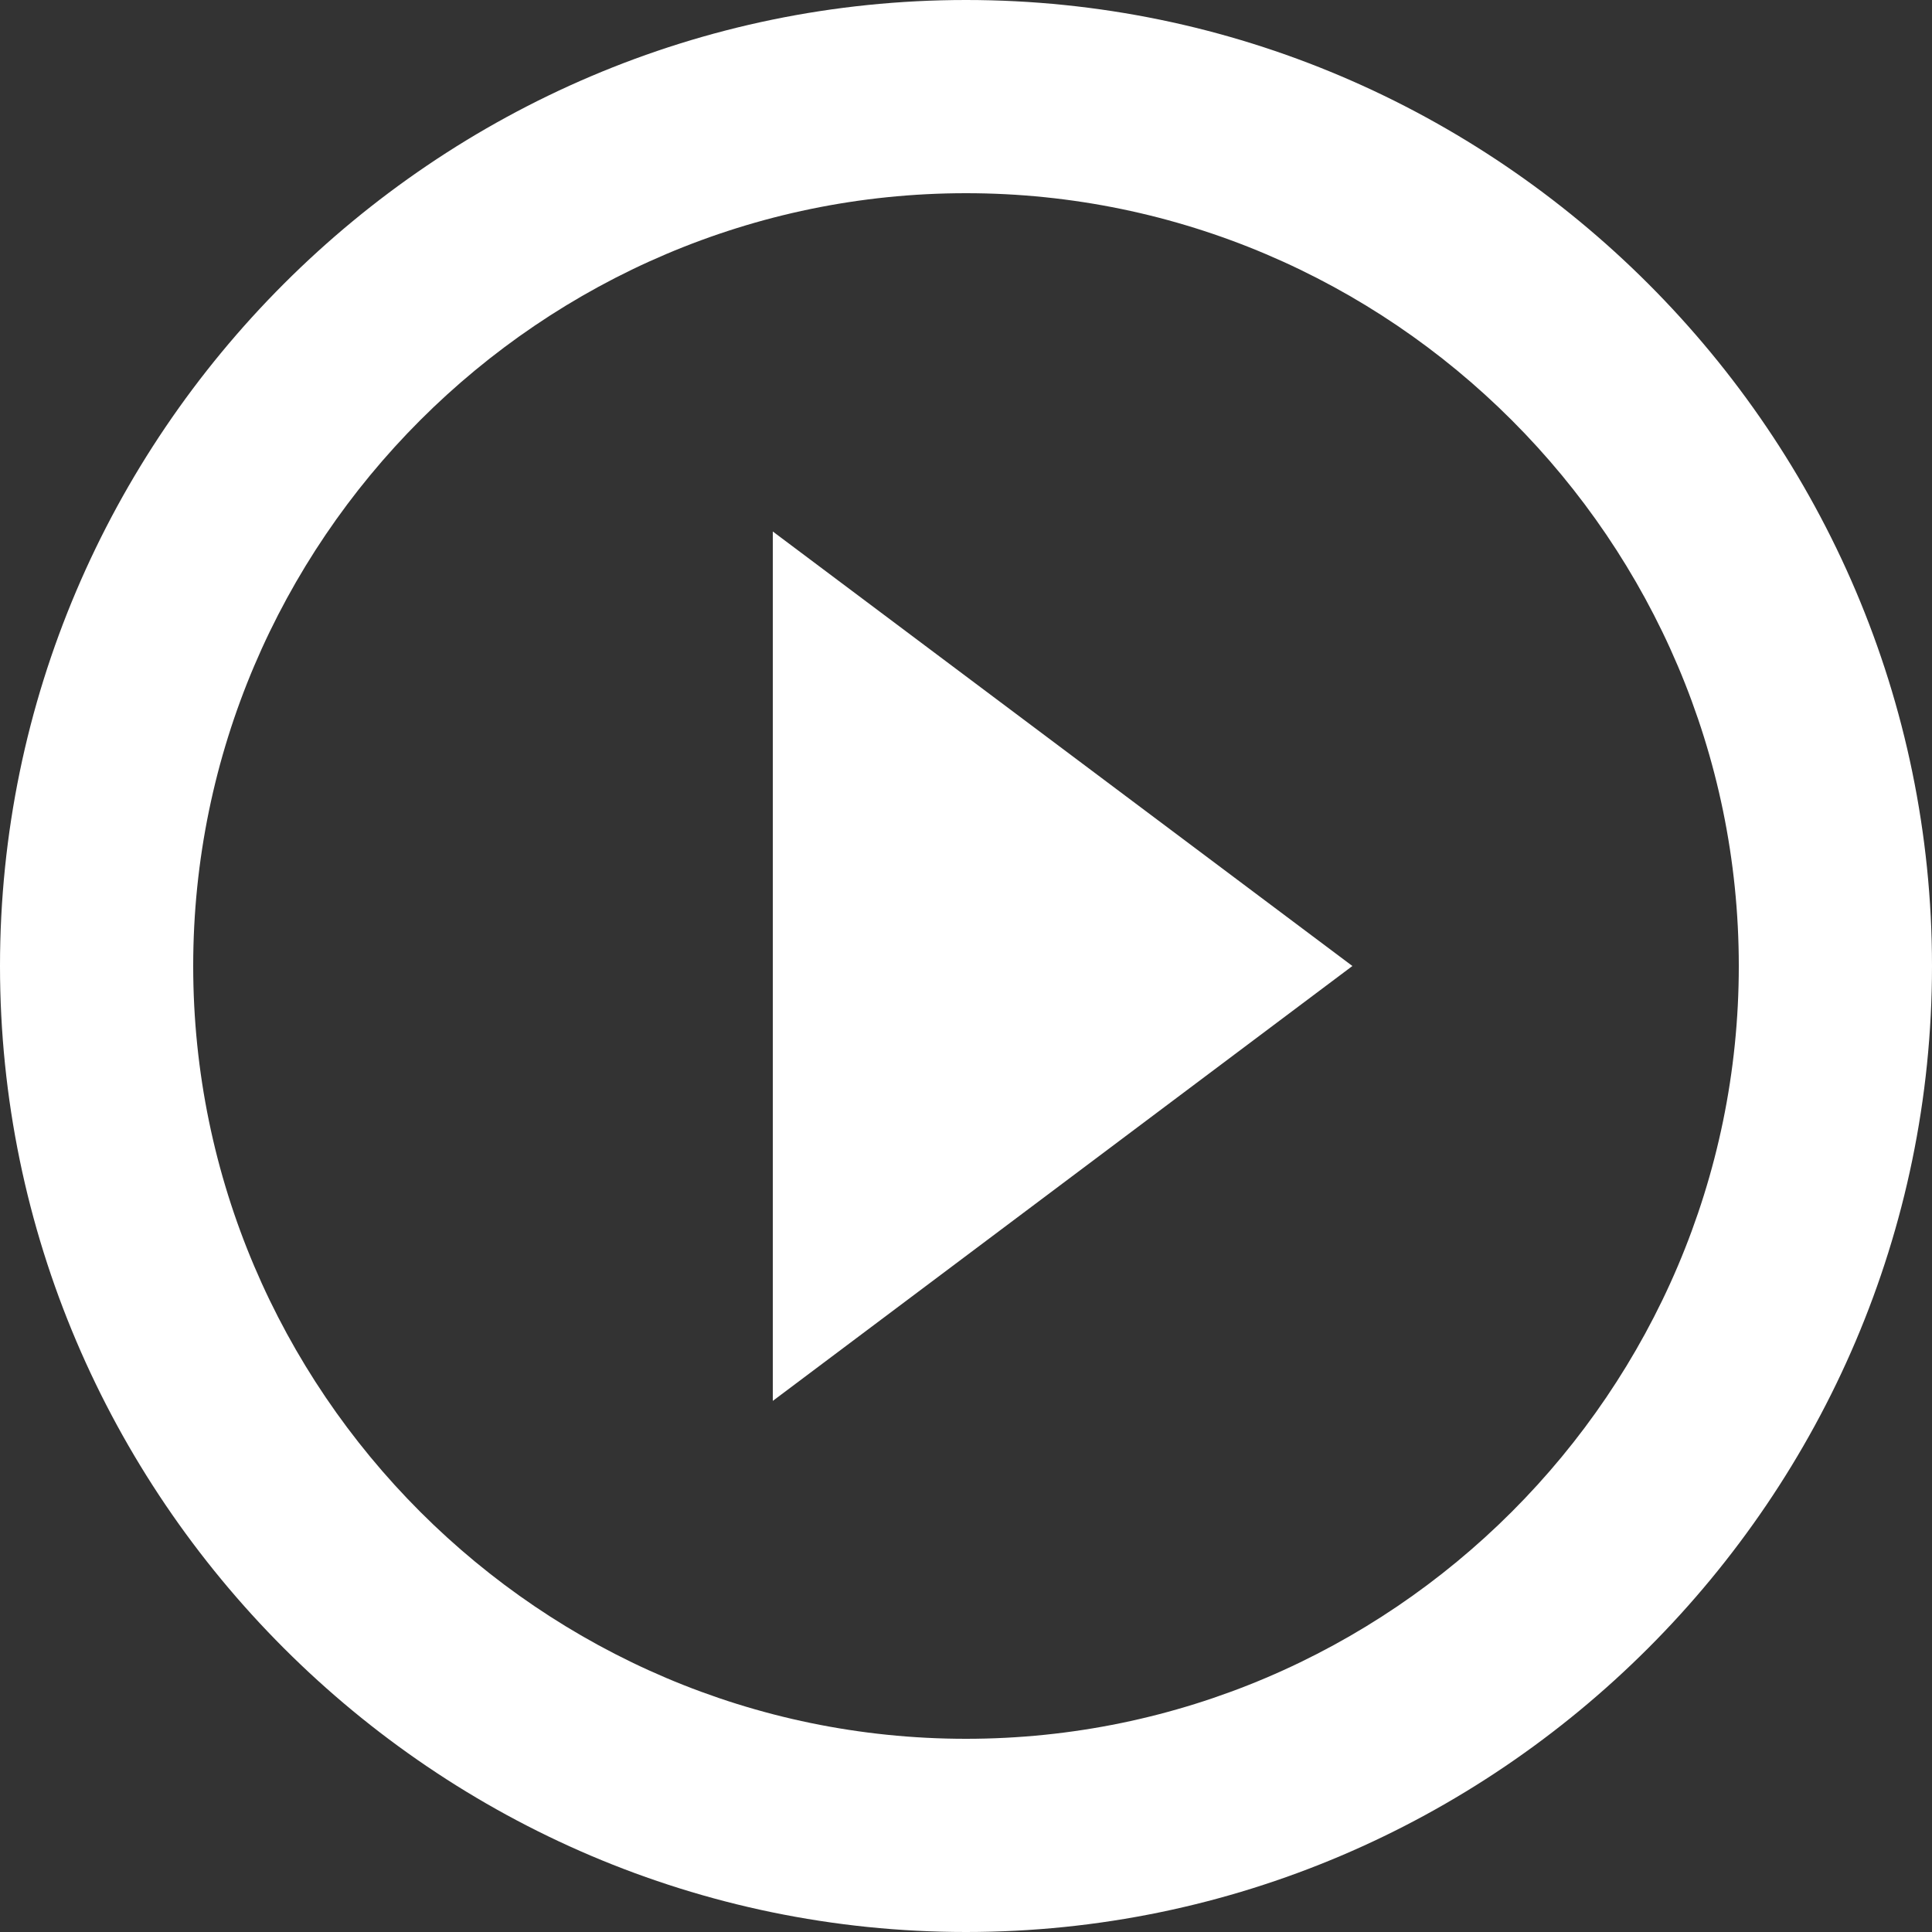
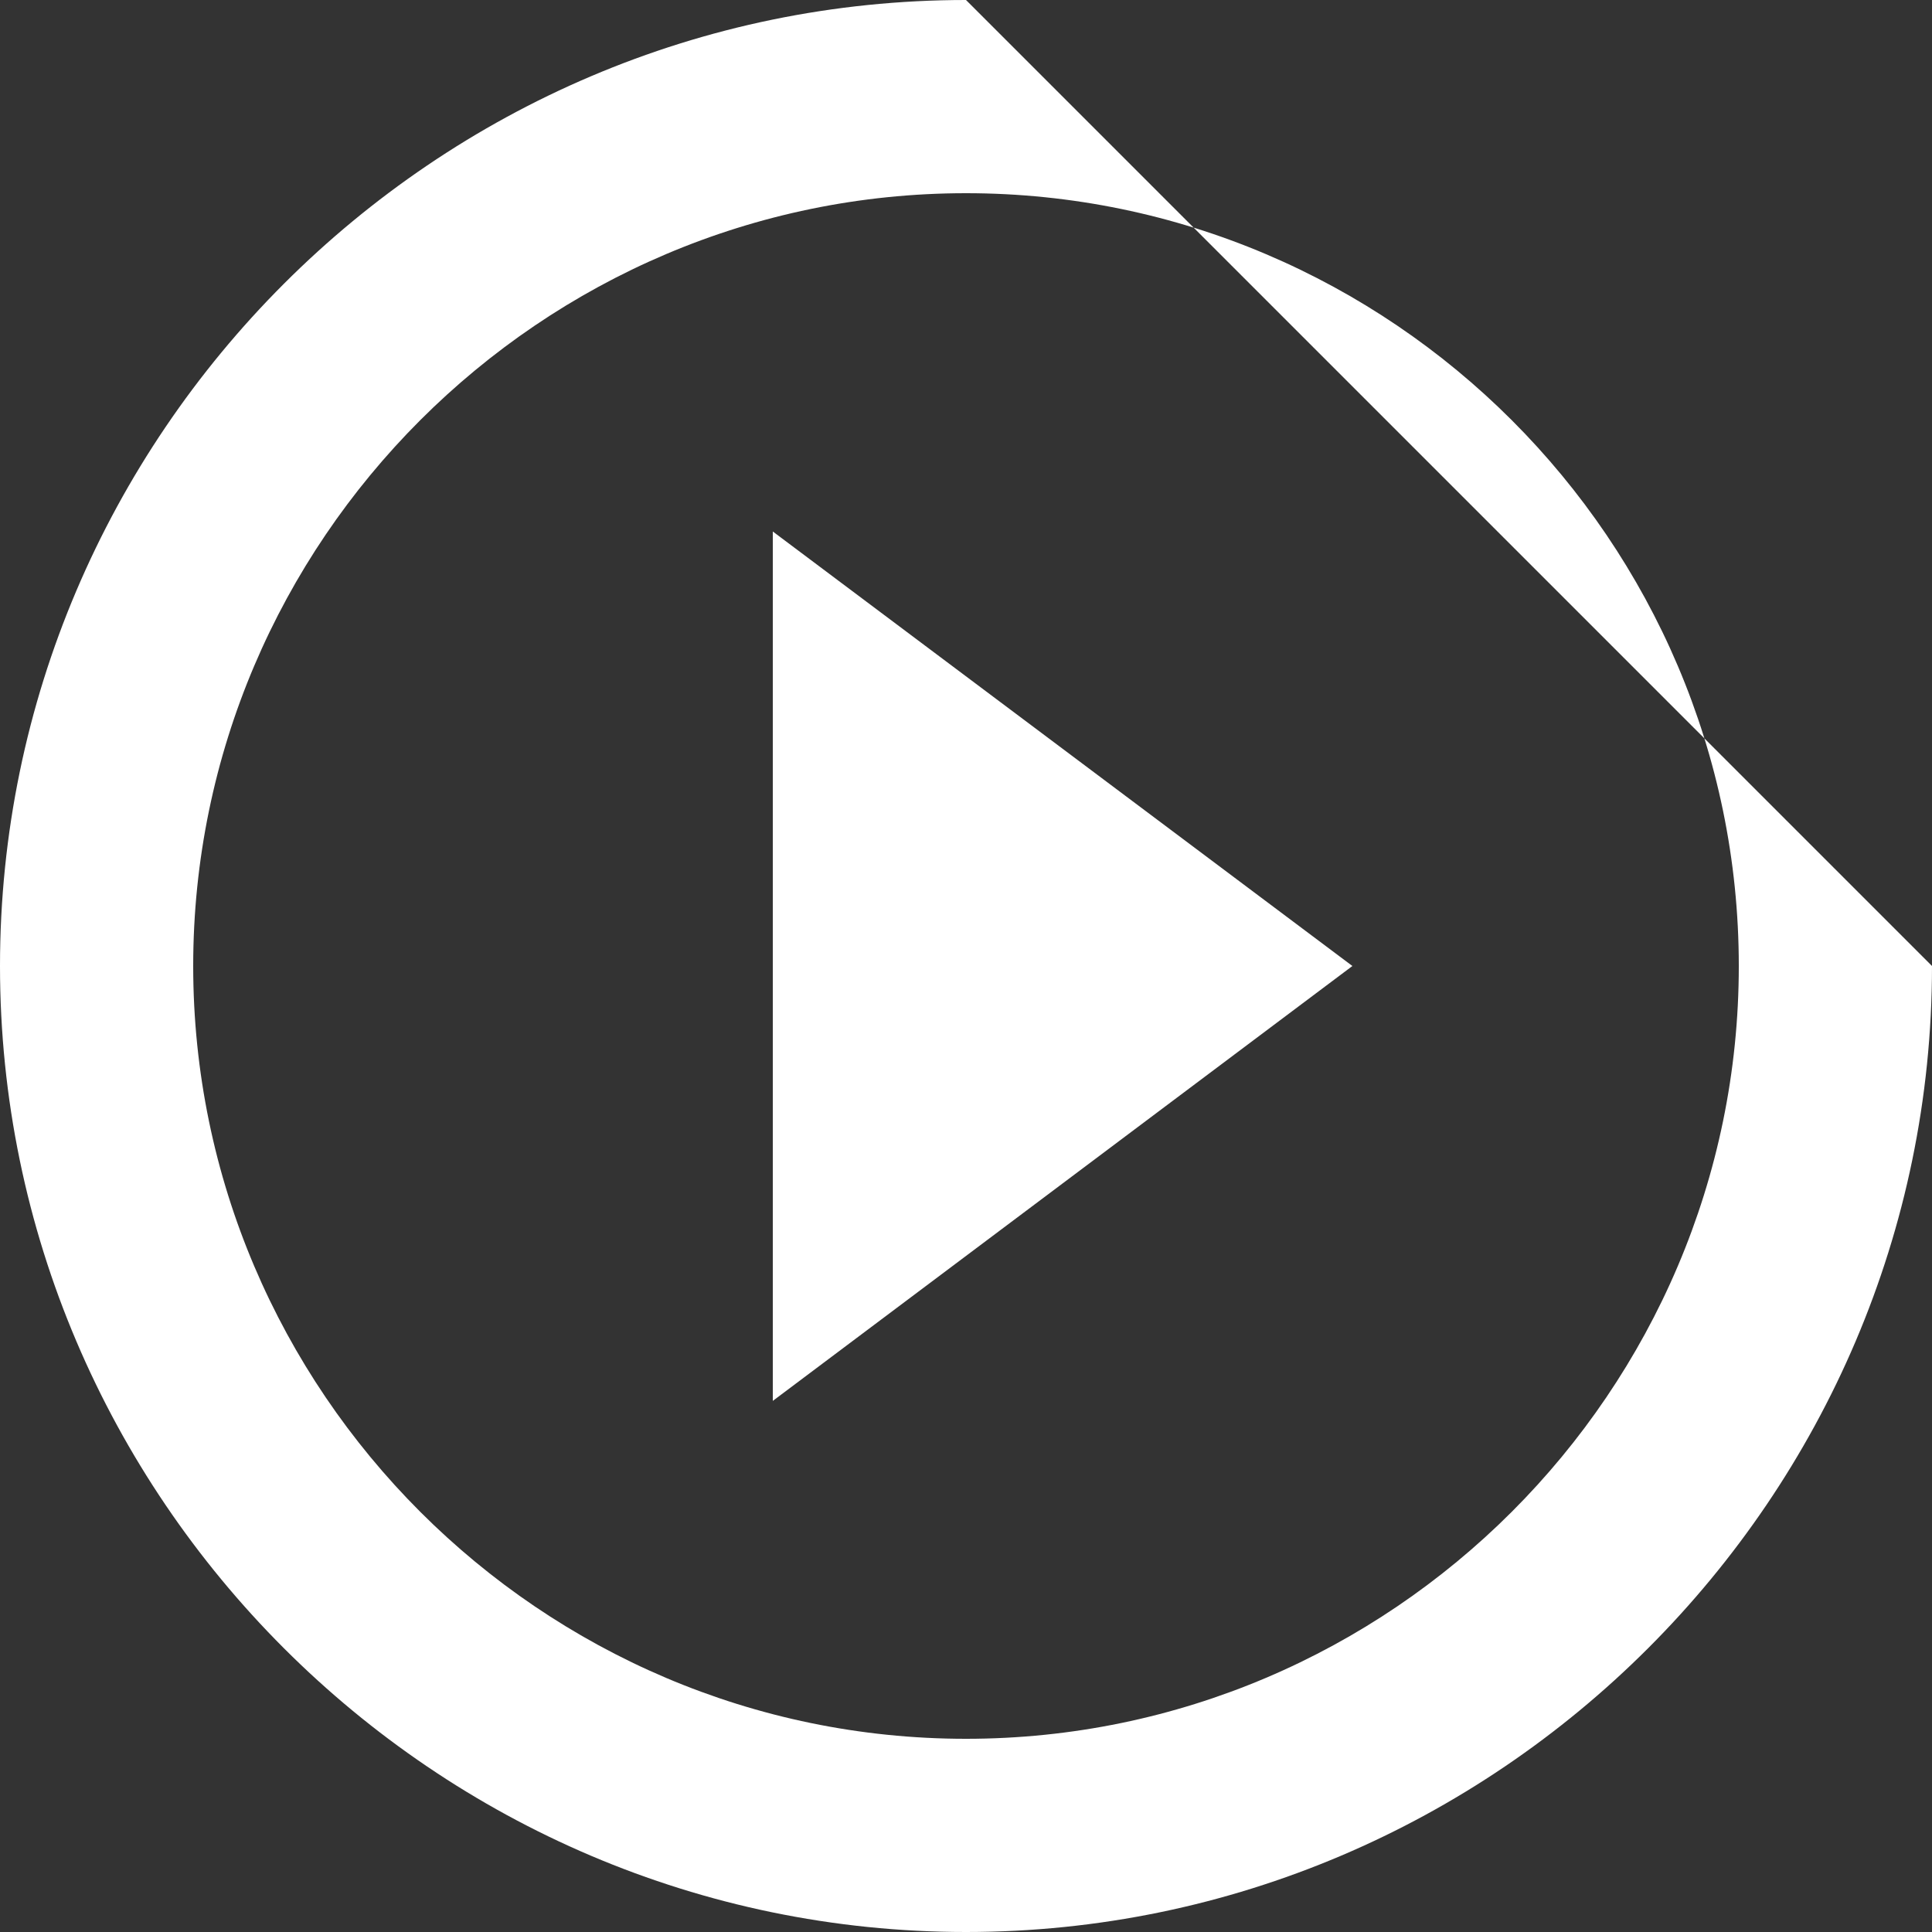
<svg xmlns="http://www.w3.org/2000/svg" id="Capa_1" viewBox="0 0 510 510">
  <rect x="0" y="0" width="510" height="510" fill="#333333" stroke="none" />
  <style>.st0{fill:#FFFFFF;}</style>
-   <path class="st0" d="M204 369.8L357 255 204 140.3v229.5zM255 0C114.8 0 0 114.8 0 255s114.8 255 255 255 255-114.8 255-255S395.3 0 255 0zm0 459c-112.2 0-204-91.8-204-204S142.8 51 255 51s204 91.8 204 204-91.8 204-204 204z" id="play-circle-outline" />
+   <path class="st0" d="M204 369.8L357 255 204 140.3v229.5zM255 0C114.8 0 0 114.8 0 255s114.8 255 255 255 255-114.8 255-255zm0 459c-112.2 0-204-91.8-204-204S142.8 51 255 51s204 91.8 204 204-91.8 204-204 204z" id="play-circle-outline" />
</svg>